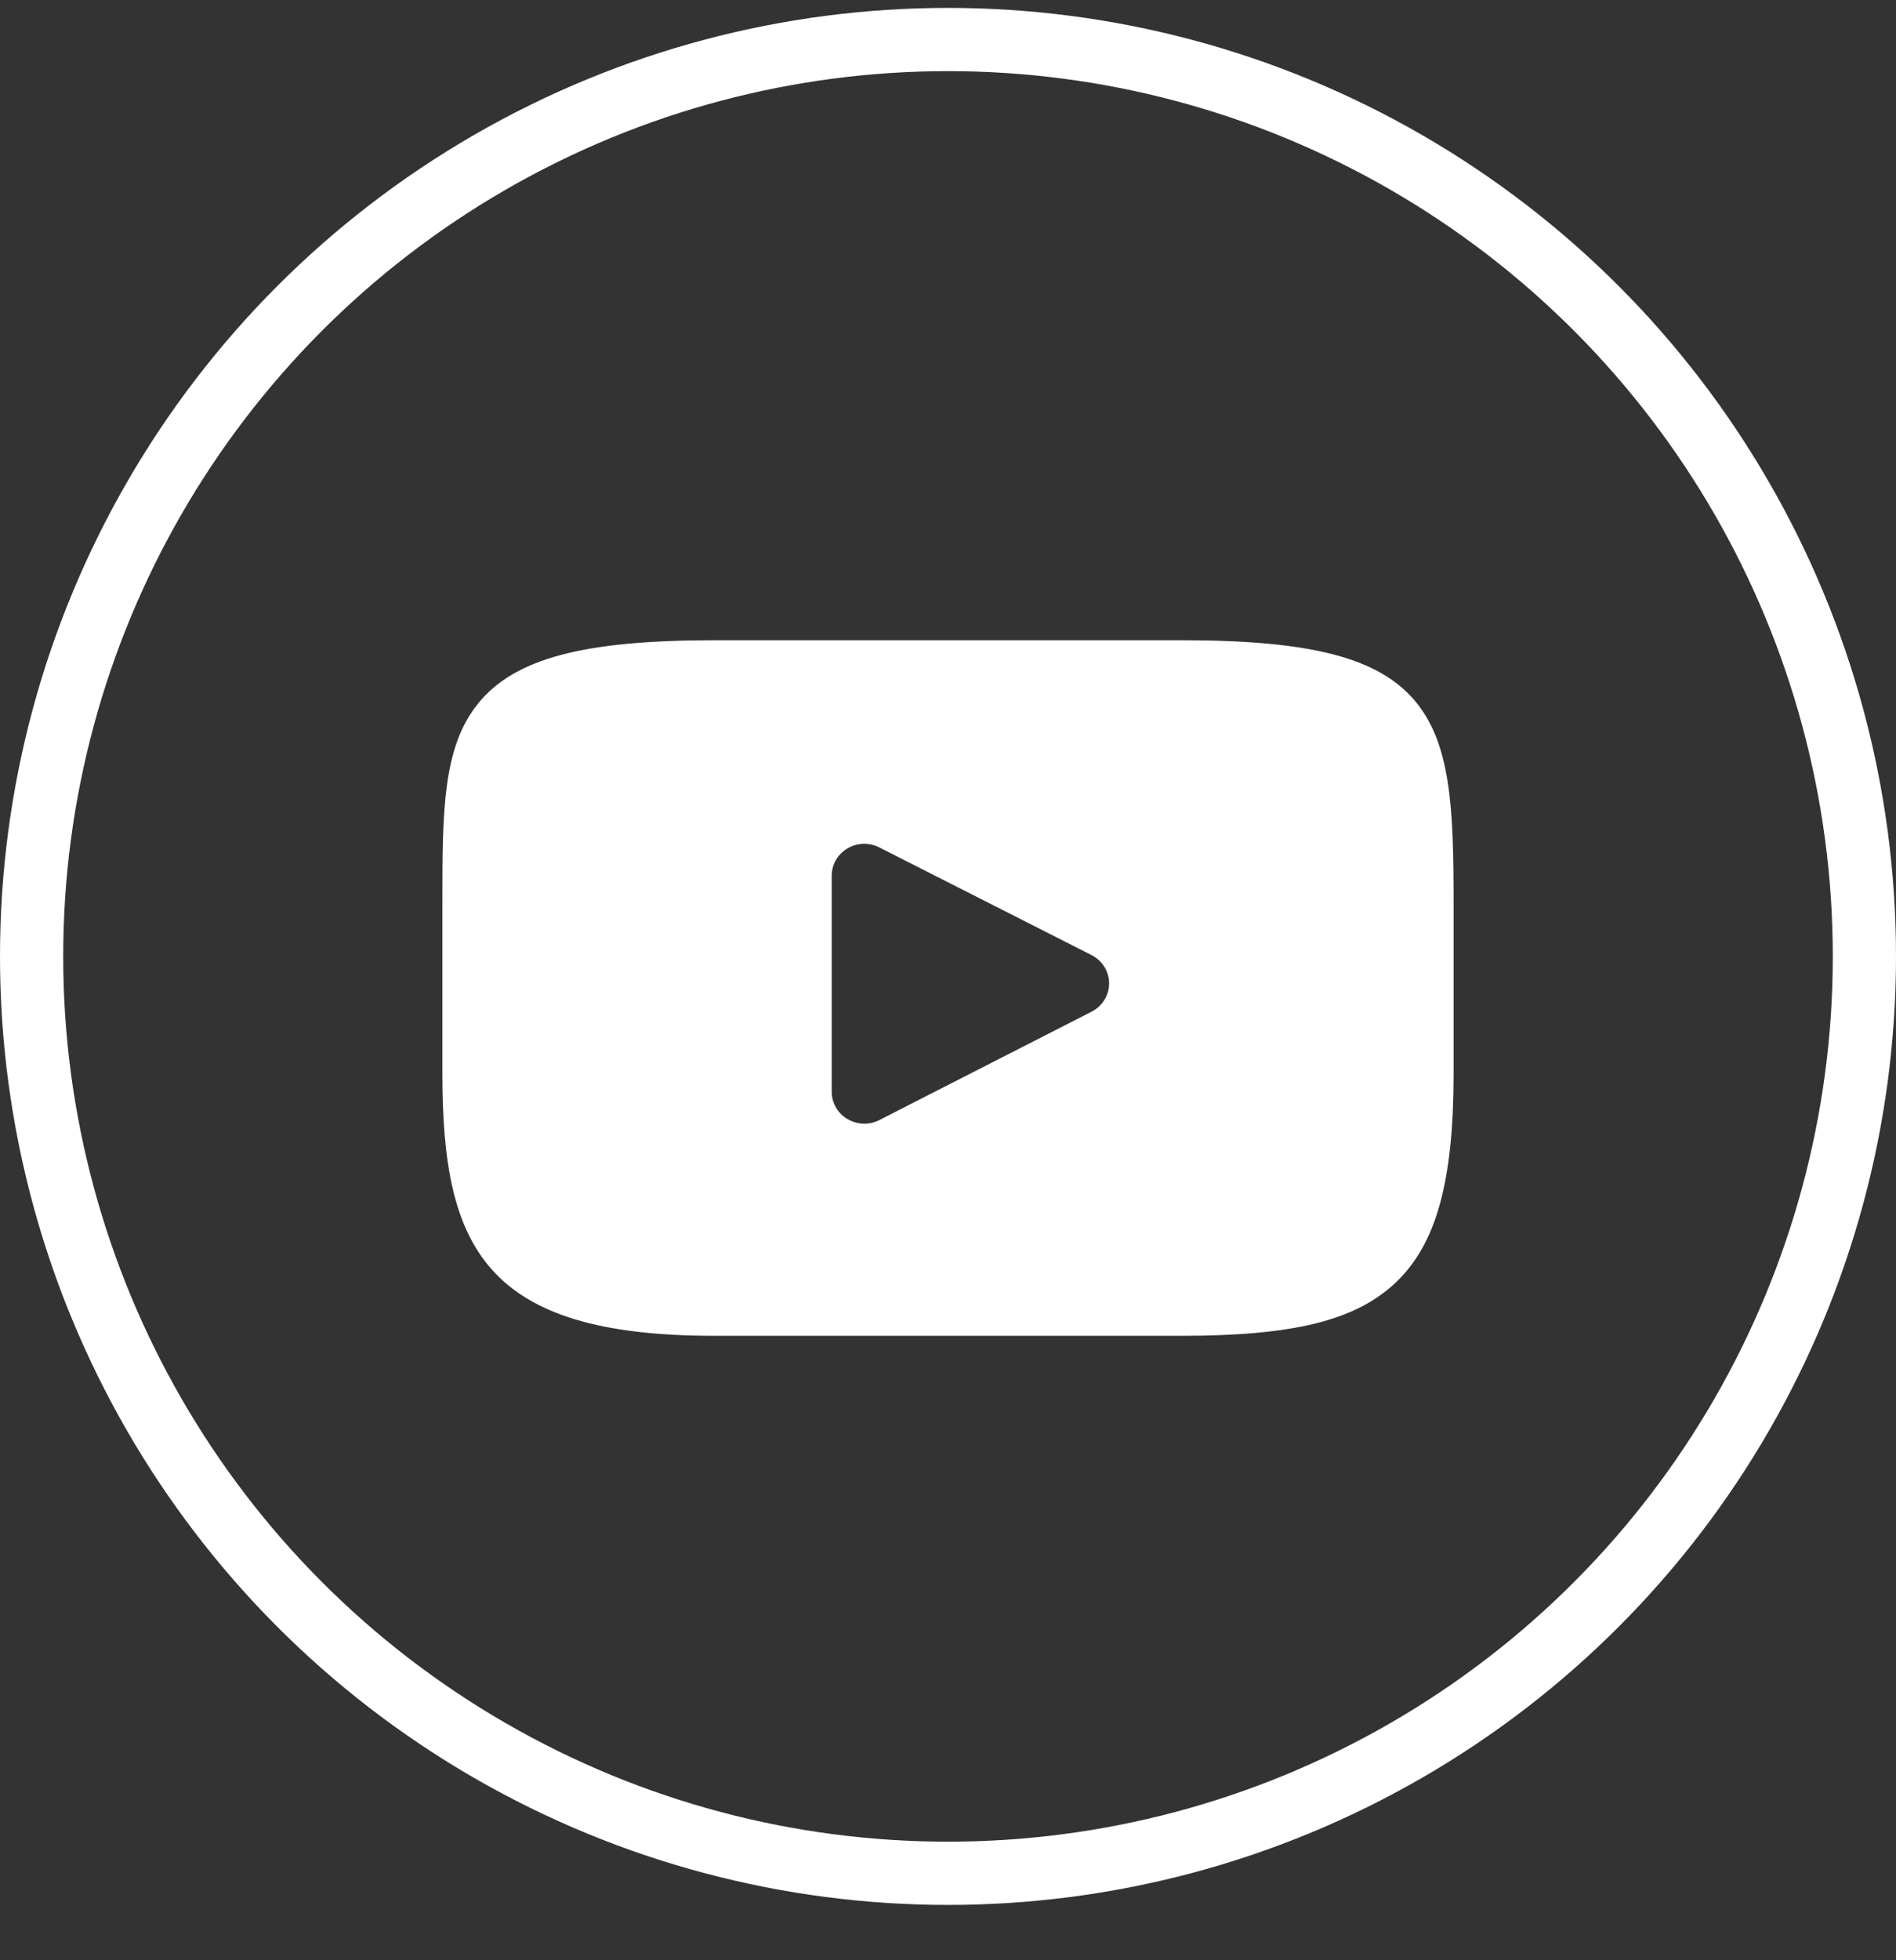
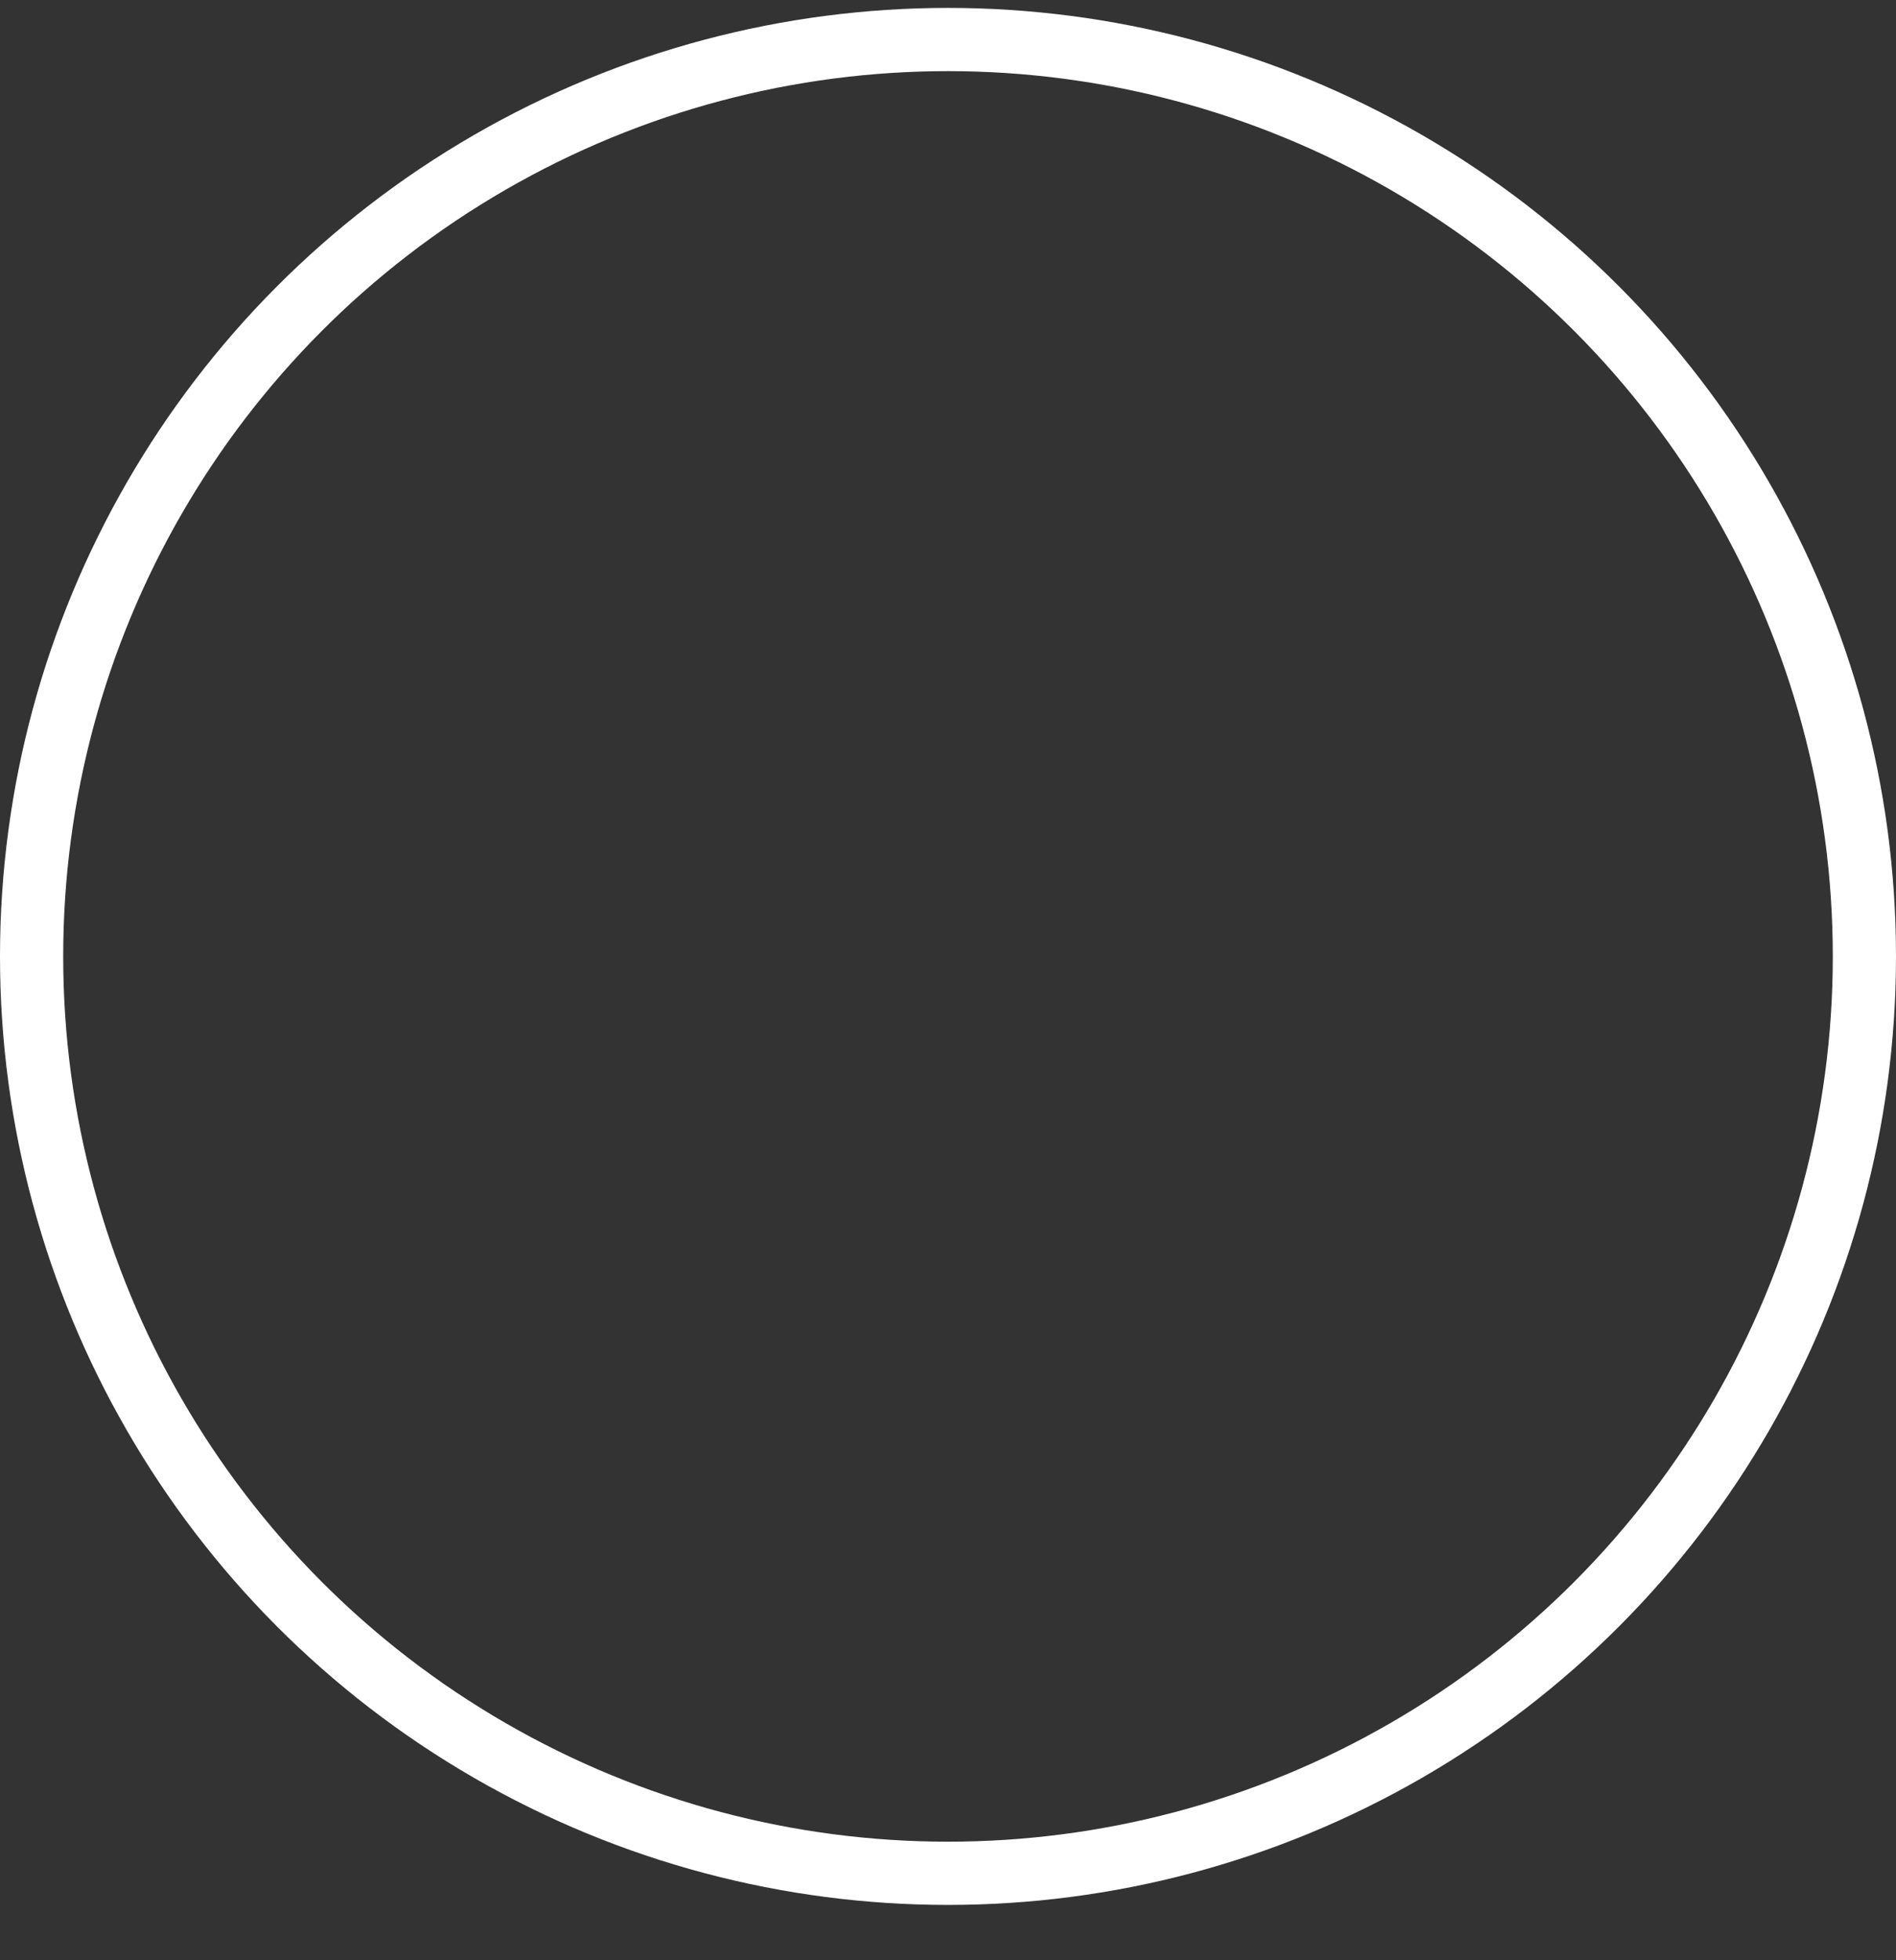
<svg xmlns="http://www.w3.org/2000/svg" width="30" height="31" viewBox="0 0 30 31" fill="none">
  <rect x="0" y="0" width="30" height="31" fill="#333333" stroke="none" />
  <circle cx="15" cy="15.125" r="14.5" stroke="white" />
-   <path d="M22.376 11.069C21.799 10.399 20.733 10.125 18.696 10.125H11.304C9.221 10.125 8.136 10.416 7.561 11.13C7 11.826 7 12.852 7 14.272V16.978C7 19.729 7.666 21.125 11.304 21.125H18.696C20.462 21.125 21.441 20.884 22.074 20.292C22.723 19.685 23 18.694 23 16.978V14.272C23 12.775 22.957 11.743 22.376 11.069ZM17.272 15.999L13.915 17.712C13.84 17.751 13.758 17.77 13.676 17.77C13.583 17.77 13.491 17.745 13.409 17.697C13.254 17.605 13.16 17.442 13.16 17.266V13.849C13.16 13.673 13.254 13.509 13.408 13.418C13.562 13.326 13.754 13.32 13.914 13.402L17.271 15.104C17.442 15.191 17.549 15.363 17.549 15.551C17.549 15.739 17.443 15.912 17.272 15.999Z" fill="white" />
</svg>